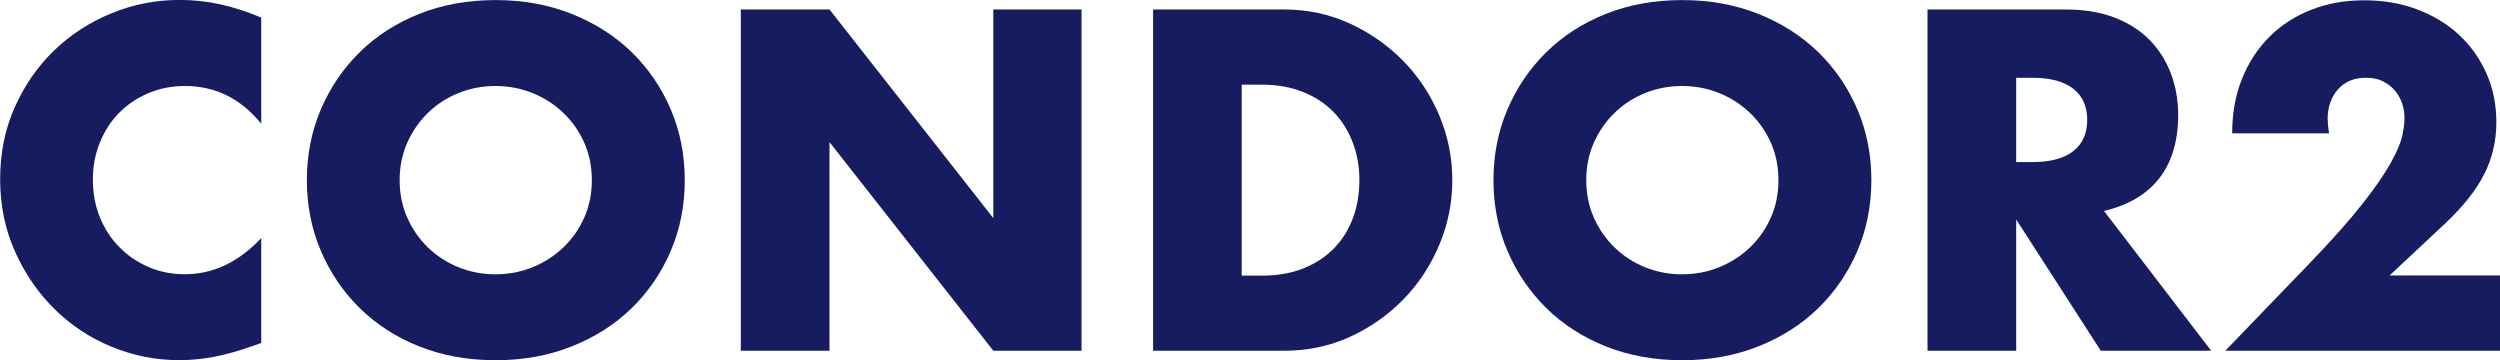
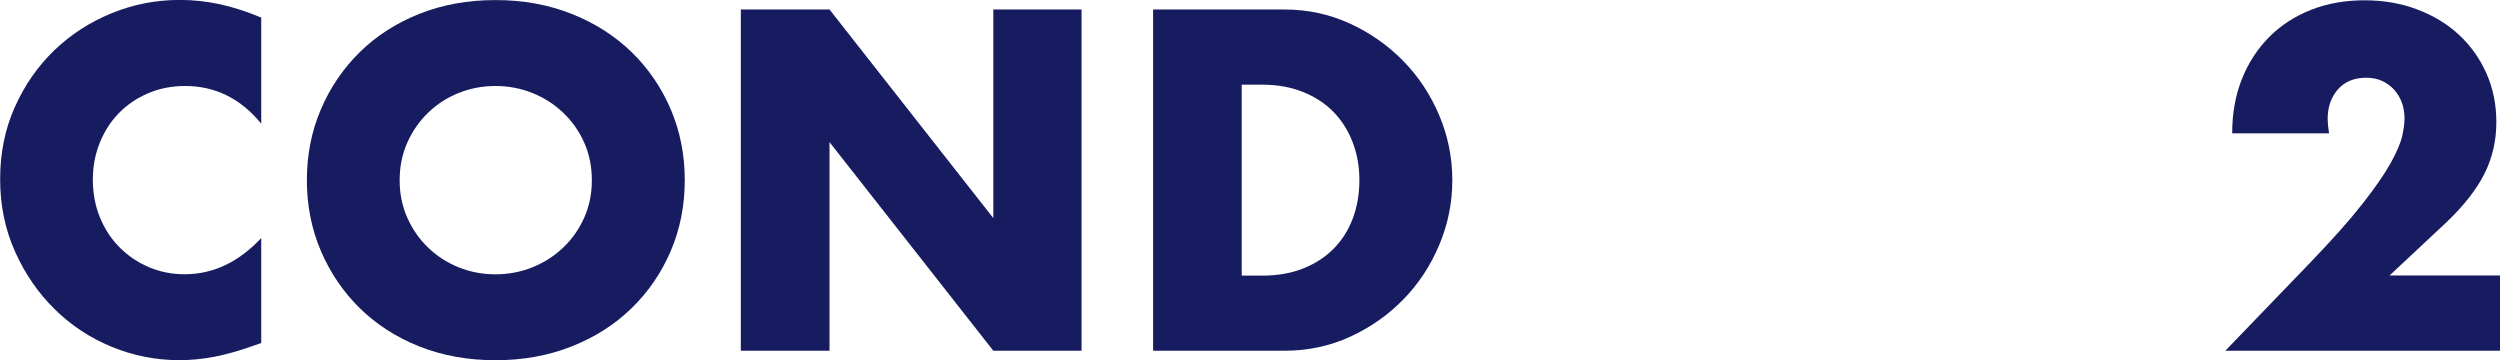
<svg xmlns="http://www.w3.org/2000/svg" id="_レイヤー_2" viewBox="0 0 342.49 49.35">
  <defs>
    <style>.cls-1{fill:#171c61;}</style>
  </defs>
  <g id="text">
    <g>
      <path class="cls-1" d="M35.78,16.93c-2.81-3.43-6.29-5.15-10.42-5.15-1.82,0-3.5,.33-5.05,.99-1.55,.66-2.88,1.56-4,2.7s-1.99,2.49-2.63,4.06c-.64,1.57-.96,3.27-.96,5.08s.32,3.58,.96,5.15c.64,1.57,1.53,2.94,2.67,4.09,1.14,1.16,2.47,2.07,4,2.73,1.53,.66,3.18,.99,4.96,.99,3.88,0,7.38-1.65,10.48-4.96v14.38l-1.24,.43c-1.86,.66-3.6,1.15-5.21,1.46s-3.2,.46-4.77,.46c-3.22,0-6.31-.61-9.27-1.83-2.96-1.22-5.56-2.93-7.81-5.15-2.25-2.21-4.06-4.84-5.42-7.87-1.37-3.04-2.05-6.36-2.05-9.95s.67-6.89,2.02-9.89c1.34-3,3.14-5.58,5.39-7.75,2.25-2.17,4.87-3.86,7.84-5.08,2.98-1.22,6.1-1.83,9.36-1.83,1.86,0,3.69,.2,5.49,.59s3.69,1,5.67,1.83v14.51Z" />
      <path class="cls-1" d="M42.04,24.68c0-3.47,.64-6.71,1.92-9.7,1.28-3,3.06-5.61,5.33-7.84,2.27-2.23,4.99-3.98,8.15-5.24,3.16-1.26,6.64-1.89,10.45-1.89s7.23,.63,10.42,1.89c3.18,1.26,5.92,3.01,8.22,5.24,2.29,2.23,4.08,4.85,5.36,7.84,1.28,3,1.92,6.23,1.92,9.7s-.64,6.71-1.92,9.7-3.07,5.61-5.36,7.84c-2.29,2.23-5.03,3.98-8.22,5.24-3.18,1.26-6.66,1.89-10.42,1.89s-7.28-.63-10.45-1.89c-3.16-1.26-5.88-3.01-8.15-5.24-2.27-2.23-4.05-4.85-5.33-7.84s-1.92-6.23-1.92-9.7Zm12.71,0c0,1.86,.35,3.58,1.05,5.15,.7,1.57,1.65,2.94,2.85,4.09,1.2,1.16,2.59,2.06,4.18,2.7,1.59,.64,3.28,.96,5.05,.96s3.46-.32,5.05-.96c1.59-.64,3-1.54,4.22-2.7,1.22-1.16,2.18-2.52,2.88-4.09,.7-1.57,1.05-3.29,1.05-5.15s-.35-3.58-1.05-5.15c-.7-1.57-1.66-2.93-2.88-4.09-1.22-1.16-2.62-2.06-4.22-2.7-1.59-.64-3.28-.96-5.05-.96s-3.46,.32-5.05,.96c-1.59,.64-2.99,1.54-4.18,2.7-1.2,1.16-2.15,2.52-2.85,4.09-.7,1.57-1.05,3.29-1.05,5.15Z" />
      <path class="cls-1" d="M101.49,48.05V1.3h12.15l22.44,28.58V1.3h12.09V48.05h-12.09l-22.44-28.58v28.58h-12.15Z" />
      <path class="cls-1" d="M157.97,1.3h17.98c3.18,0,6.17,.64,8.96,1.92,2.79,1.28,5.23,2.99,7.32,5.12,2.09,2.13,3.73,4.61,4.93,7.44,1.2,2.83,1.8,5.8,1.8,8.9s-.59,6-1.77,8.83c-1.18,2.83-2.81,5.32-4.9,7.47-2.09,2.15-4.53,3.87-7.32,5.15s-5.8,1.92-9.02,1.92h-17.98V1.3Zm12.15,36.46h2.79c2.11,0,3.99-.33,5.64-.99,1.65-.66,3.05-1.57,4.18-2.73,1.14-1.16,2-2.53,2.6-4.12,.6-1.59,.9-3.34,.9-5.24s-.31-3.6-.93-5.21c-.62-1.61-1.5-3-2.63-4.15-1.14-1.16-2.53-2.07-4.19-2.73-1.65-.66-3.51-.99-5.58-.99h-2.79v26.16Z" />
-       <path class="cls-1" d="M204.6,24.68c0-3.47,.64-6.71,1.92-9.7,1.28-3,3.06-5.61,5.33-7.84,2.27-2.23,4.99-3.98,8.15-5.24,3.16-1.26,6.64-1.89,10.45-1.89s7.23,.63,10.42,1.89c3.18,1.26,5.92,3.01,8.22,5.24,2.29,2.23,4.08,4.85,5.36,7.84,1.28,3,1.92,6.23,1.92,9.7s-.64,6.71-1.92,9.7-3.07,5.61-5.36,7.84c-2.29,2.23-5.03,3.98-8.22,5.24-3.18,1.26-6.66,1.89-10.42,1.89s-7.28-.63-10.45-1.89c-3.16-1.26-5.88-3.01-8.15-5.24-2.27-2.23-4.05-4.85-5.33-7.84s-1.92-6.23-1.92-9.7Zm12.71,0c0,1.86,.35,3.58,1.05,5.15,.7,1.57,1.65,2.94,2.85,4.09,1.2,1.16,2.59,2.06,4.18,2.7,1.59,.64,3.28,.96,5.05,.96s3.46-.32,5.05-.96c1.59-.64,3-1.54,4.22-2.7,1.22-1.16,2.18-2.52,2.88-4.09,.7-1.57,1.05-3.29,1.05-5.15s-.35-3.58-1.05-5.15c-.7-1.57-1.66-2.93-2.88-4.09-1.22-1.16-2.62-2.06-4.22-2.7-1.59-.64-3.28-.96-5.05-.96s-3.46,.32-5.05,.96c-1.59,.64-2.99,1.54-4.18,2.7-1.2,1.16-2.15,2.52-2.85,4.09-.7,1.57-1.05,3.29-1.05,5.15Z" />
-       <path class="cls-1" d="M302.93,48.05h-15.13l-11.59-17.98v17.98h-12.15V1.3h18.91c2.6,0,4.88,.38,6.82,1.15,1.94,.77,3.54,1.81,4.8,3.13,1.26,1.32,2.21,2.85,2.85,4.59,.64,1.74,.96,3.6,.96,5.58,0,3.55-.86,6.44-2.57,8.65-1.72,2.21-4.25,3.71-7.59,4.5l14.69,19.16Zm-26.72-25.85h2.29c2.4,0,4.24-.5,5.52-1.49,1.28-.99,1.92-2.42,1.92-4.28s-.64-3.29-1.92-4.28c-1.28-.99-3.12-1.49-5.52-1.49h-2.29v11.53Z" />
      <path class="cls-1" d="M342.49,48.05h-37.63l11.59-12.03c3.06-3.18,5.46-5.88,7.19-8.09,1.74-2.21,3.03-4.08,3.88-5.61,.85-1.53,1.37-2.77,1.58-3.72,.21-.95,.31-1.76,.31-2.42,0-.7-.11-1.38-.34-2.05-.23-.66-.57-1.25-1.02-1.77-.46-.52-1-.93-1.64-1.24-.64-.31-1.4-.47-2.26-.47-1.65,0-2.94,.54-3.88,1.61-.93,1.08-1.39,2.42-1.39,4.03,0,.46,.06,1.12,.19,1.98h-13.27c0-2.73,.44-5.21,1.33-7.44,.89-2.23,2.14-4.15,3.75-5.77,1.61-1.61,3.52-2.85,5.74-3.72,2.21-.87,4.64-1.3,7.28-1.3s5.01,.41,7.22,1.24c2.21,.83,4.12,1.98,5.73,3.47,1.61,1.49,2.87,3.25,3.78,5.3s1.36,4.27,1.36,6.67c0,2.56-.55,4.93-1.64,7.1-1.1,2.17-2.84,4.39-5.24,6.67l-7.75,7.25h15.13v10.29Z" />
    </g>
  </g>
</svg>